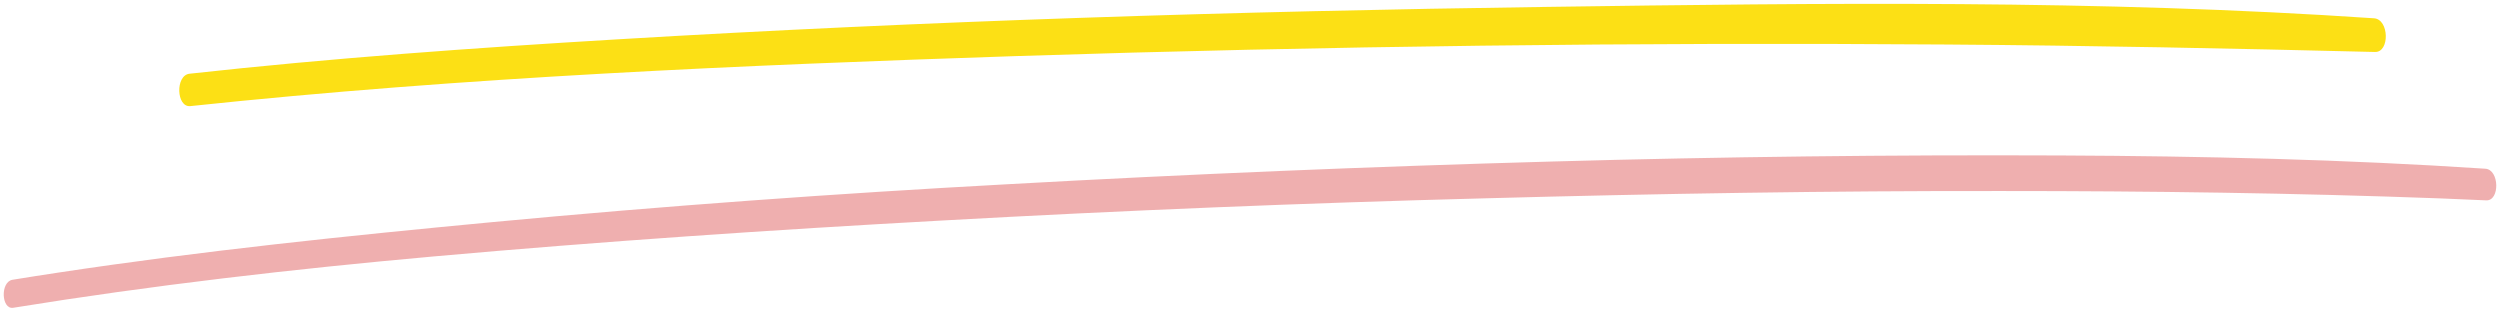
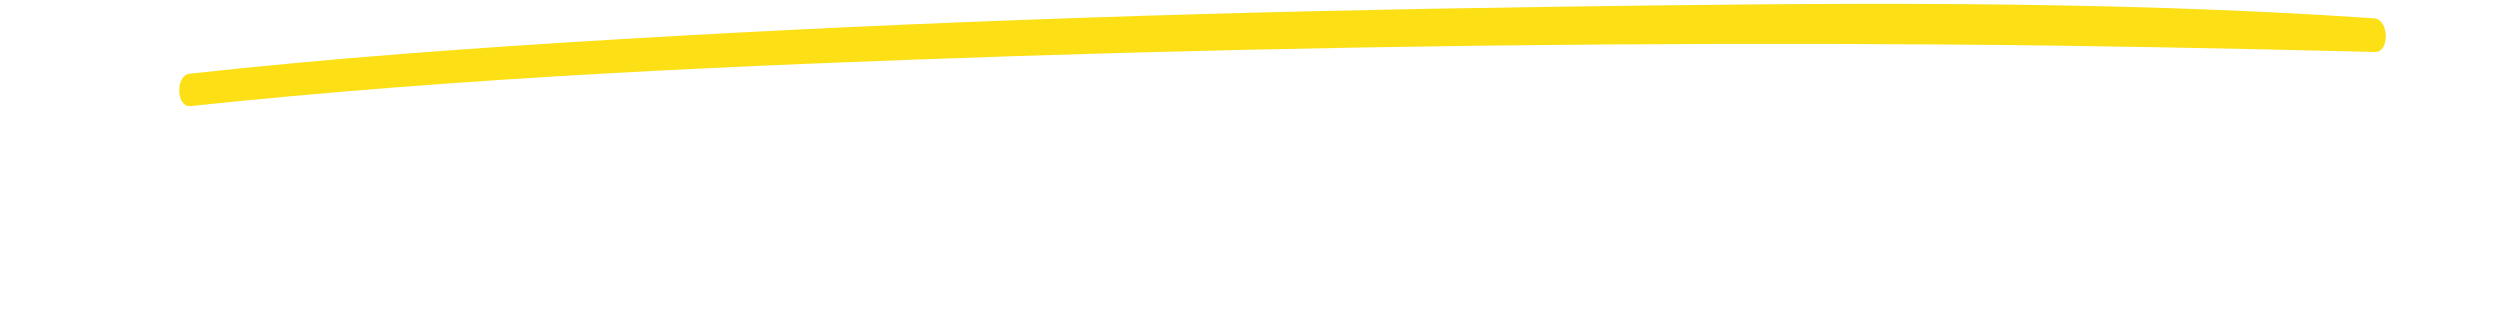
<svg xmlns="http://www.w3.org/2000/svg" data-name="Layer 1" height="33.2" preserveAspectRatio="xMidYMid meet" version="1.0" viewBox="-0.4 -0.4 267.9 33.2" width="267.9" zoomAndPan="magnify">
  <g id="change1_1">
    <path d="M254,1.56c-29.48-2-59.17-1.64-88.7-1.22-33.21.46-66.44,1.5-99.6,3.48-15.28.91-30.57,2-45.79,3.68-1.54.17-1.42,3.63.09,3.47,29.38-3.11,59-4.38,88.5-5.36Q158.33,4,208.19,4.37c15.3.11,30.62.42,45.92.8C255.7,5.21,255.63,1.67,254,1.56Z" fill="#fce015" />
  </g>
  <g id="change2_1">
-     <path d="M265.93,17.68c-15.12-1-30.26-1.35-45.42-1.42q-27.31-.12-54.65.65-29.13.81-58.25,2.43c-18.43,1-36.85,2.33-55.23,4.06-15.56,1.47-31.13,3.08-46.59,5.42-1.62.24-3.23.5-4.85.76-1.33.22-1.2,3.21.08,3,14.93-2.42,30-4.15,45.05-5.5,18.14-1.62,36.31-2.85,54.48-3.85q29.1-1.62,58.24-2.38c18.47-.5,36.94-.81,55.41-.78,15.63,0,31.29.21,46.92.79l4.9.21C267.5,21.14,267.45,17.78,265.93,17.68Z" fill="#efafaf" />
-   </g>
+     </g>
</svg>